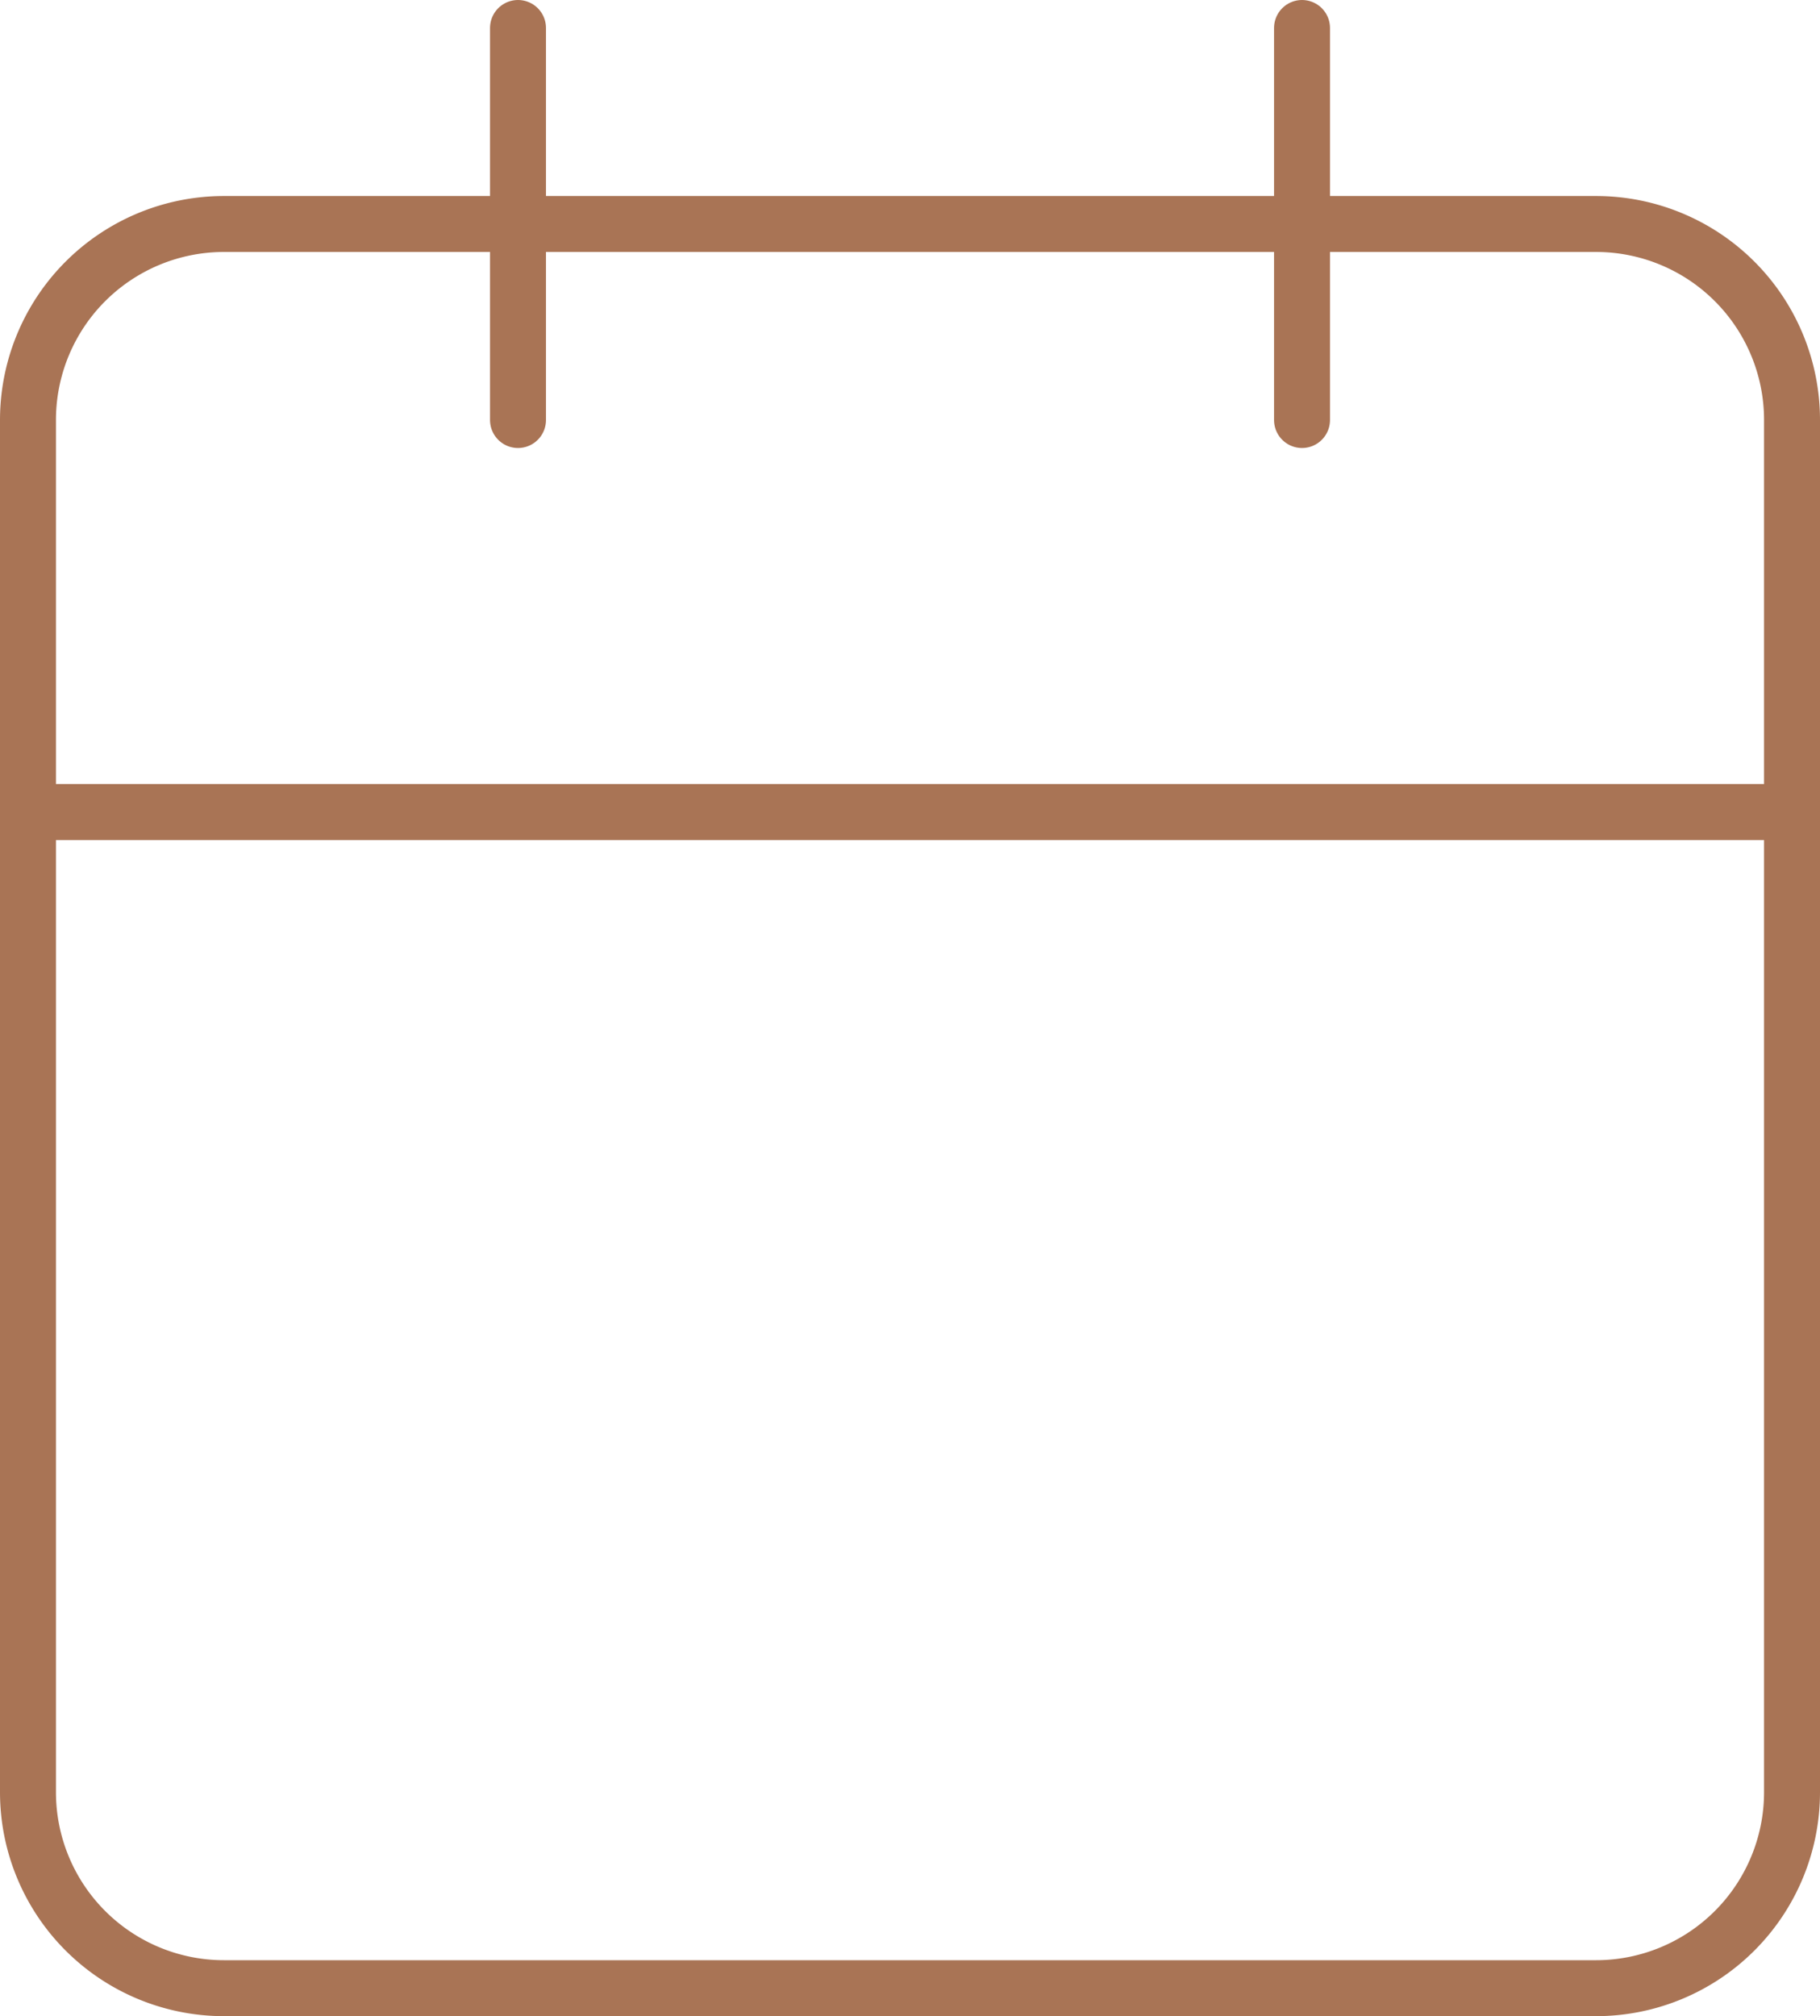
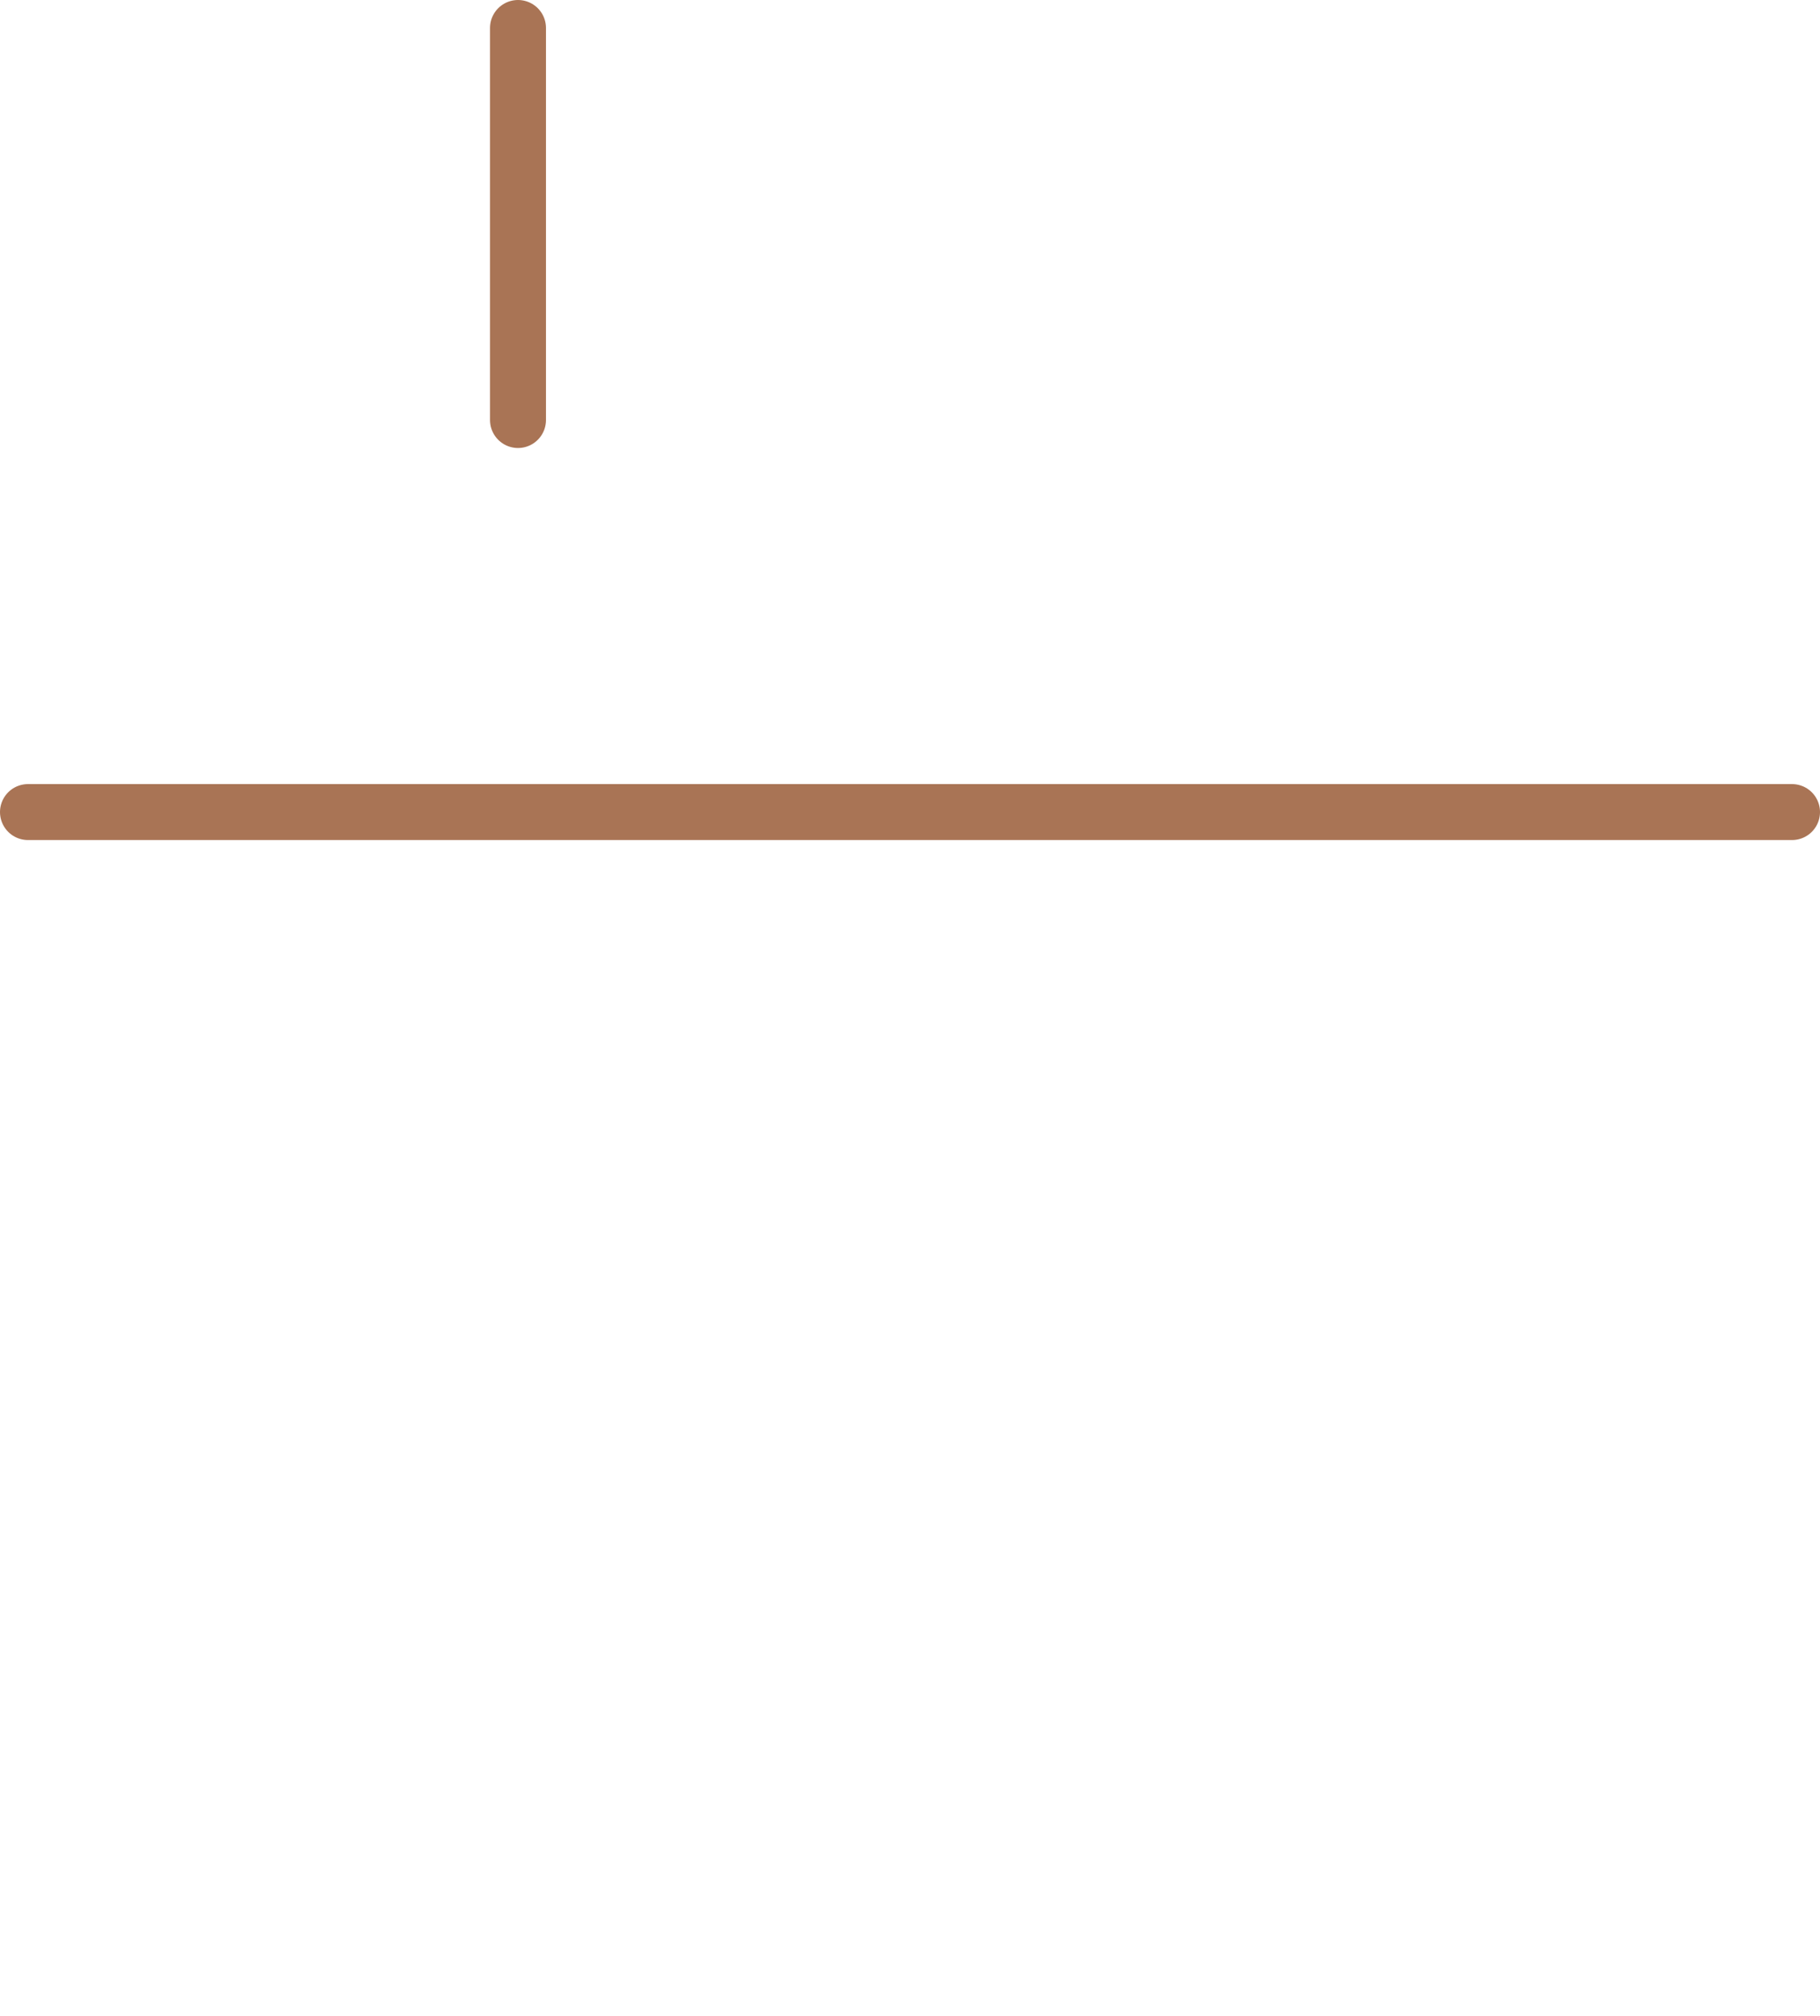
<svg xmlns="http://www.w3.org/2000/svg" width="97.585" height="108.095" viewBox="0 0 97.585 108.095">
  <g id="Icon_feather-calendar" data-name="Icon feather-calendar" transform="translate(-3 -1.5)">
-     <path id="Path_1" data-name="Path 1" d="M15.009,6H88.576A10.509,10.509,0,0,1,99.085,16.509V90.076a10.509,10.509,0,0,1-10.509,10.509H15.009A10.51,10.51,0,0,1,4.5,90.076V16.509A10.509,10.509,0,0,1,15.01,6Z" transform="translate(0 7.509)" fill="none" stroke="#a97455" stroke-linecap="round" stroke-linejoin="round" stroke-width="3" />
-     <path id="Path_2" data-name="Path 2" d="M24,3V24.019" transform="translate(48.812)" fill="none" stroke="#a97455" stroke-linecap="round" stroke-linejoin="round" stroke-width="3" />
    <path id="Path_3" data-name="Path 3" d="M12,3V24.019" transform="translate(18.774)" fill="none" stroke="#a97455" stroke-linecap="round" stroke-linejoin="round" stroke-width="3" />
    <path id="Path_4" data-name="Path 4" d="M4.5,15H99.085" transform="translate(0 30.038)" fill="none" stroke="#a97455" stroke-linecap="round" stroke-linejoin="round" stroke-width="3" />
  </g>
</svg>